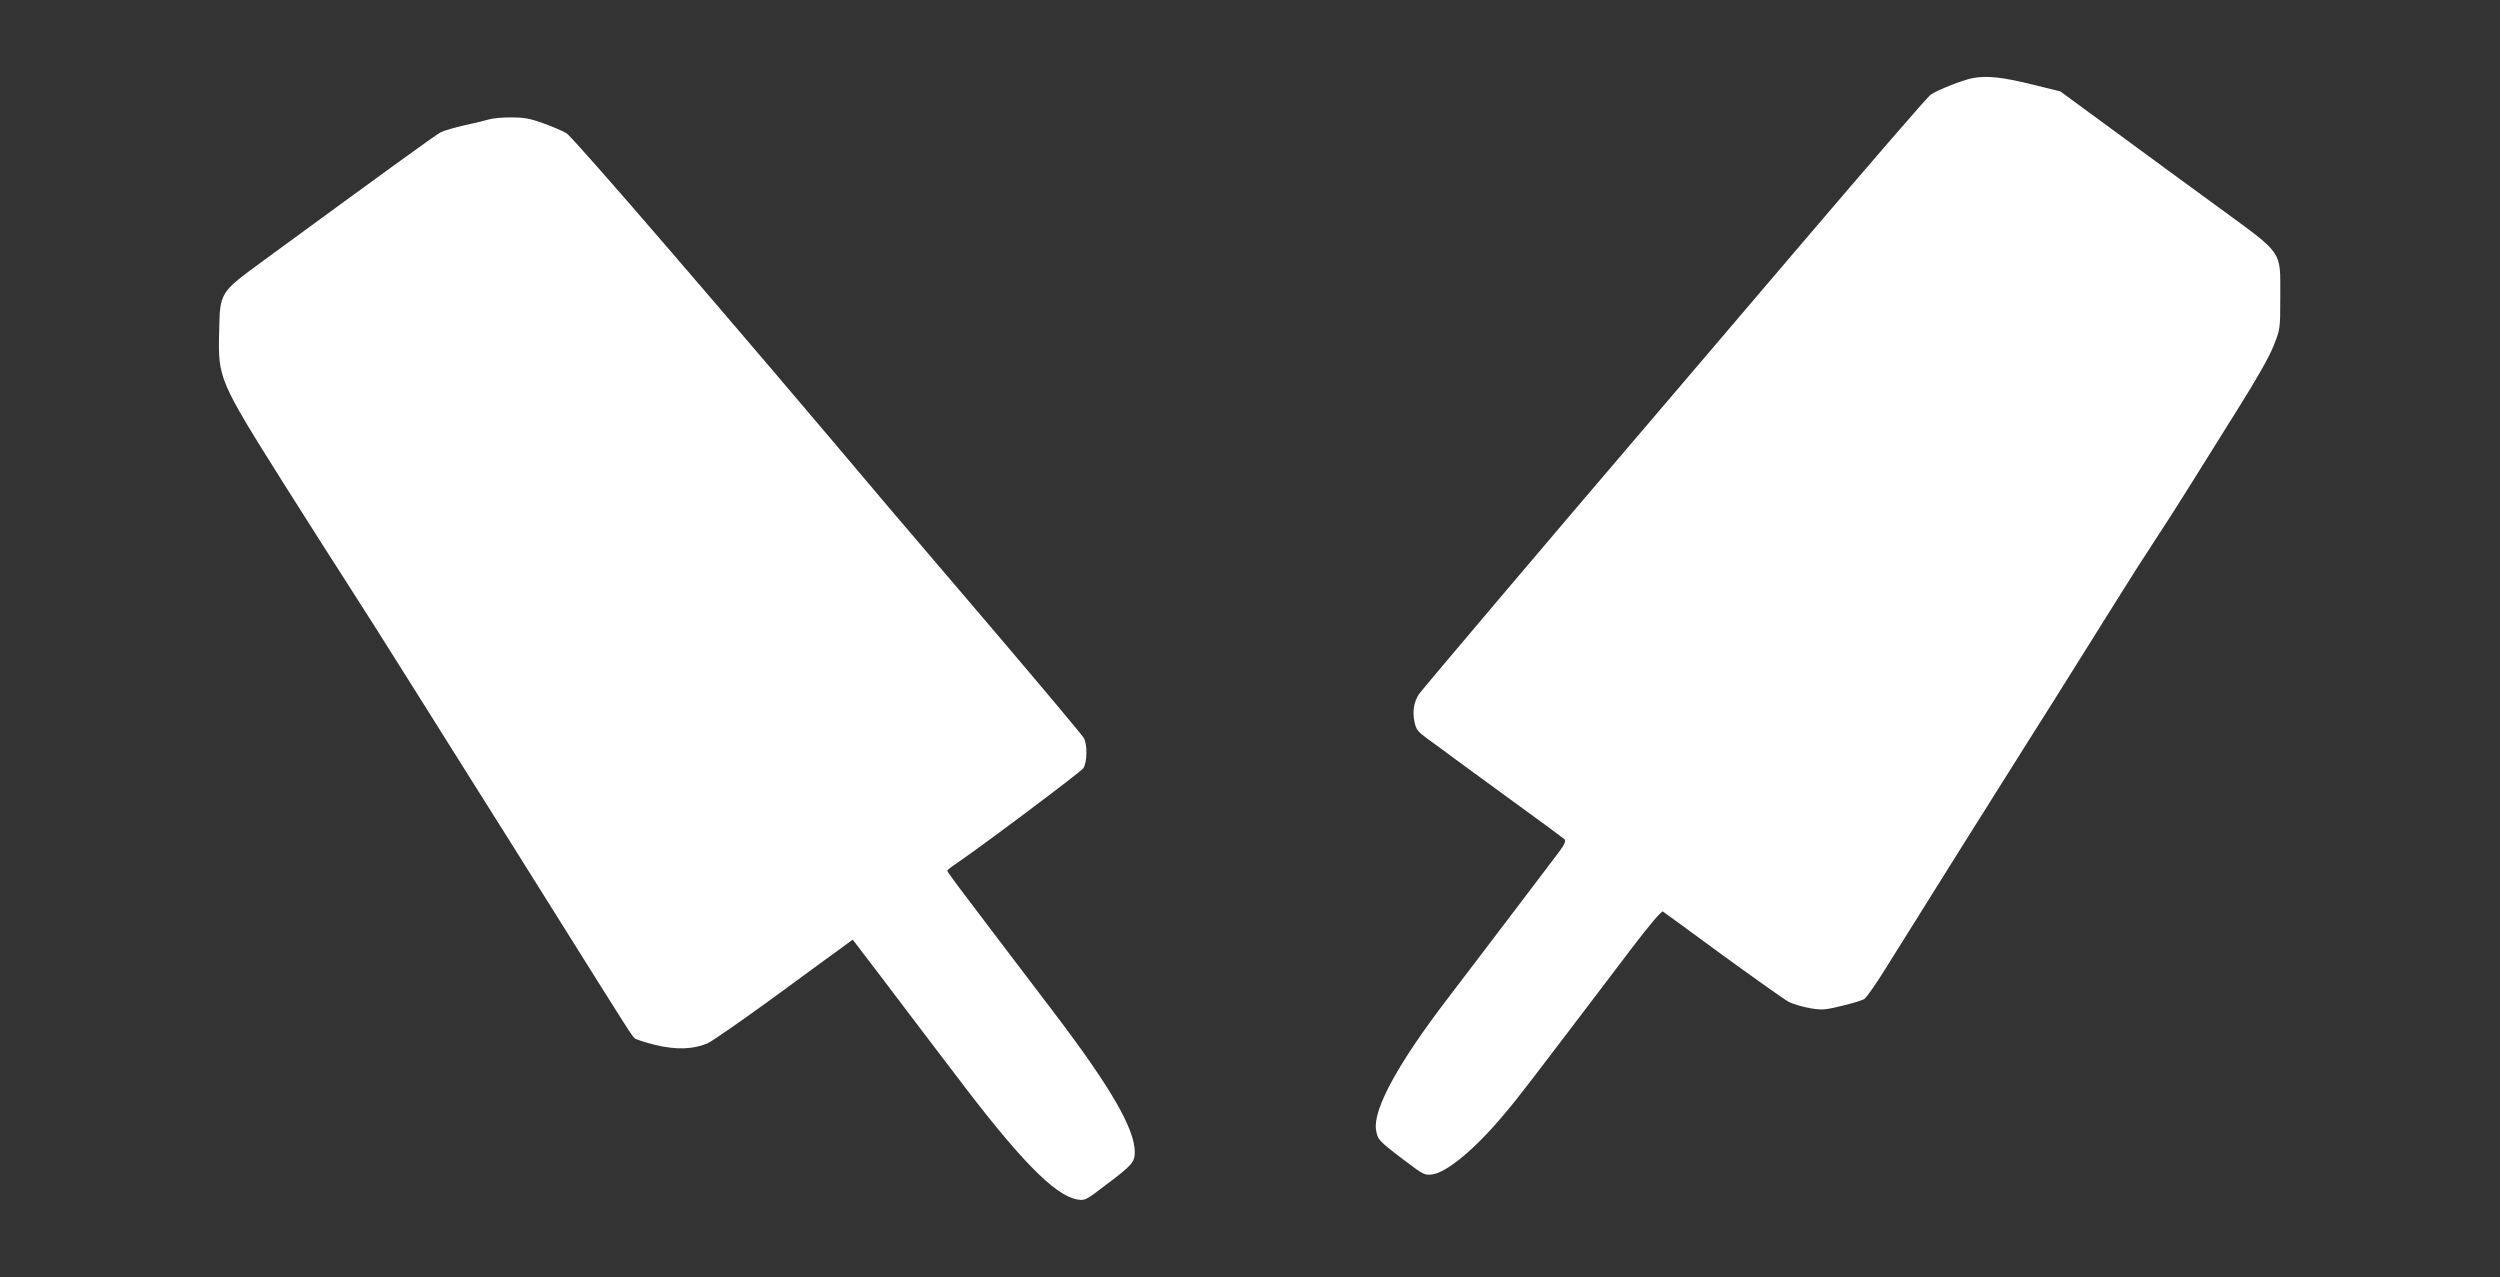
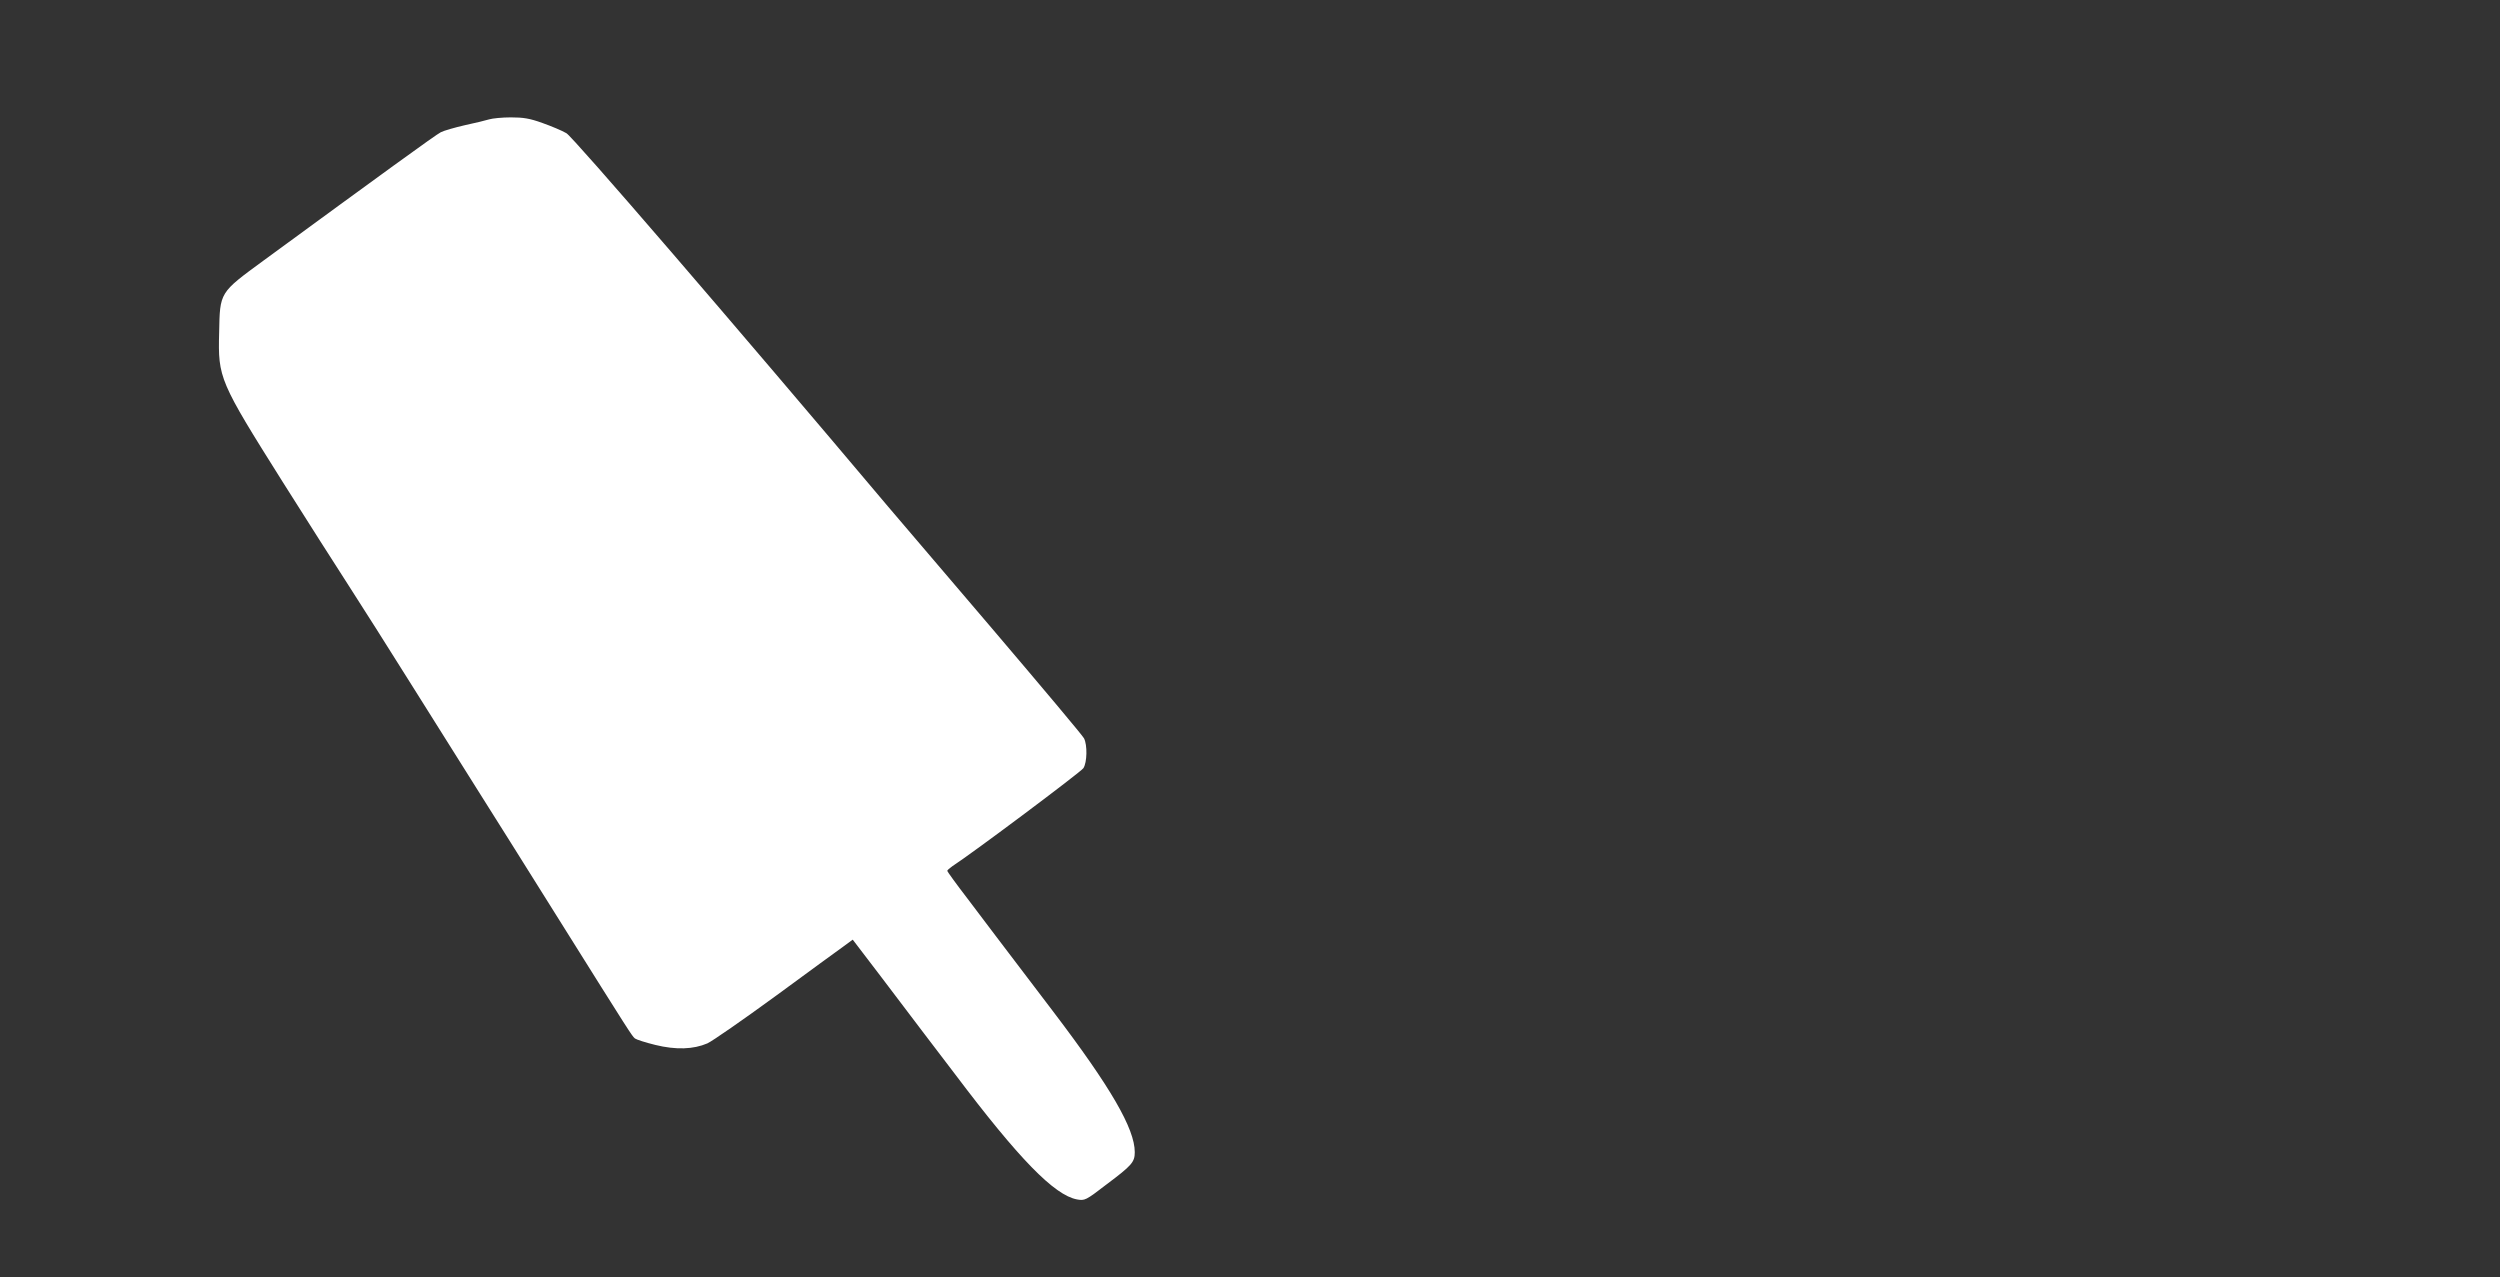
<svg xmlns="http://www.w3.org/2000/svg" version="1.0" width="1280pt" height="654pt" viewBox="0 0 1280 654" preserveAspectRatio="xMidYMid meet">
  <rect x="0" y="0" width="1280" height="654" fill="#333333" stroke="none" />
  <g transform="translate(0,654) scale(0.1,-0.1)" fill="#ffffff" stroke="none">
-     <path d="M10100 6140 c-49 -9 -176 -59 -214 -84 -14 -8 -309 -350 -657 -758 -348 -409 -683 -801 -744 -873 -487 -569 -1206 -1418 -1220 -1439 -26 -39 -34 -90 -23 -141 8 -40 17 -51 66 -87 32 -23 98 -71 147 -108 50 -36 191 -140 315 -230 124 -90 231 -169 239 -176 12 -11 3 -28 -61 -111 -41 -54 -125 -165 -188 -248 -125 -164 -232 -306 -350 -460 -250 -327 -379 -562 -365 -667 8 -53 11 -57 148 -161 94 -71 101 -75 140 -70 75 10 220 131 364 303 87 103 96 116 659 857 89 117 151 190 158 186 6 -4 145 -105 308 -225 164 -119 316 -227 337 -238 22 -11 71 -25 108 -32 62 -10 78 -9 163 12 52 12 104 28 115 35 11 7 59 75 106 151 113 182 685 1094 727 1159 32 49 201 318 449 715 70 113 162 257 204 320 42 63 121 187 176 275 55 88 167 268 250 400 94 149 164 272 184 325 34 85 34 86 34 255 0 235 18 209 -310 449 -144 105 -386 282 -538 394 l-278 204 -142 35 c-153 38 -236 47 -307 33z" />
    <path d="M2505 5929 c-16 -5 -73 -19 -125 -30 -52 -12 -108 -28 -123 -36 -25 -12 -316 -224 -909 -658 -225 -165 -222 -160 -226 -368 -6 -233 0 -247 327 -767 123 -195 272 -429 331 -520 59 -91 213 -334 342 -540 130 -206 279 -445 333 -530 54 -85 236 -375 405 -645 374 -597 375 -598 391 -612 8 -6 55 -21 104 -33 106 -26 195 -23 267 8 26 12 183 121 350 243 167 123 324 237 349 255 l45 33 145 -190 c79 -105 178 -235 219 -289 41 -54 113 -149 160 -210 328 -435 508 -619 624 -641 40 -7 44 -6 153 78 128 96 143 113 143 164 0 120 -123 332 -417 719 -302 397 -342 450 -440 580 -57 74 -103 138 -103 141 0 4 12 14 26 24 105 68 659 483 671 502 19 29 21 119 3 153 -7 14 -218 265 -469 560 -251 294 -491 576 -533 625 -794 942 -1614 1894 -1648 1913 -22 13 -77 36 -122 52 -66 24 -99 29 -163 29 -44 0 -93 -5 -110 -10z" />
  </g>
</svg>